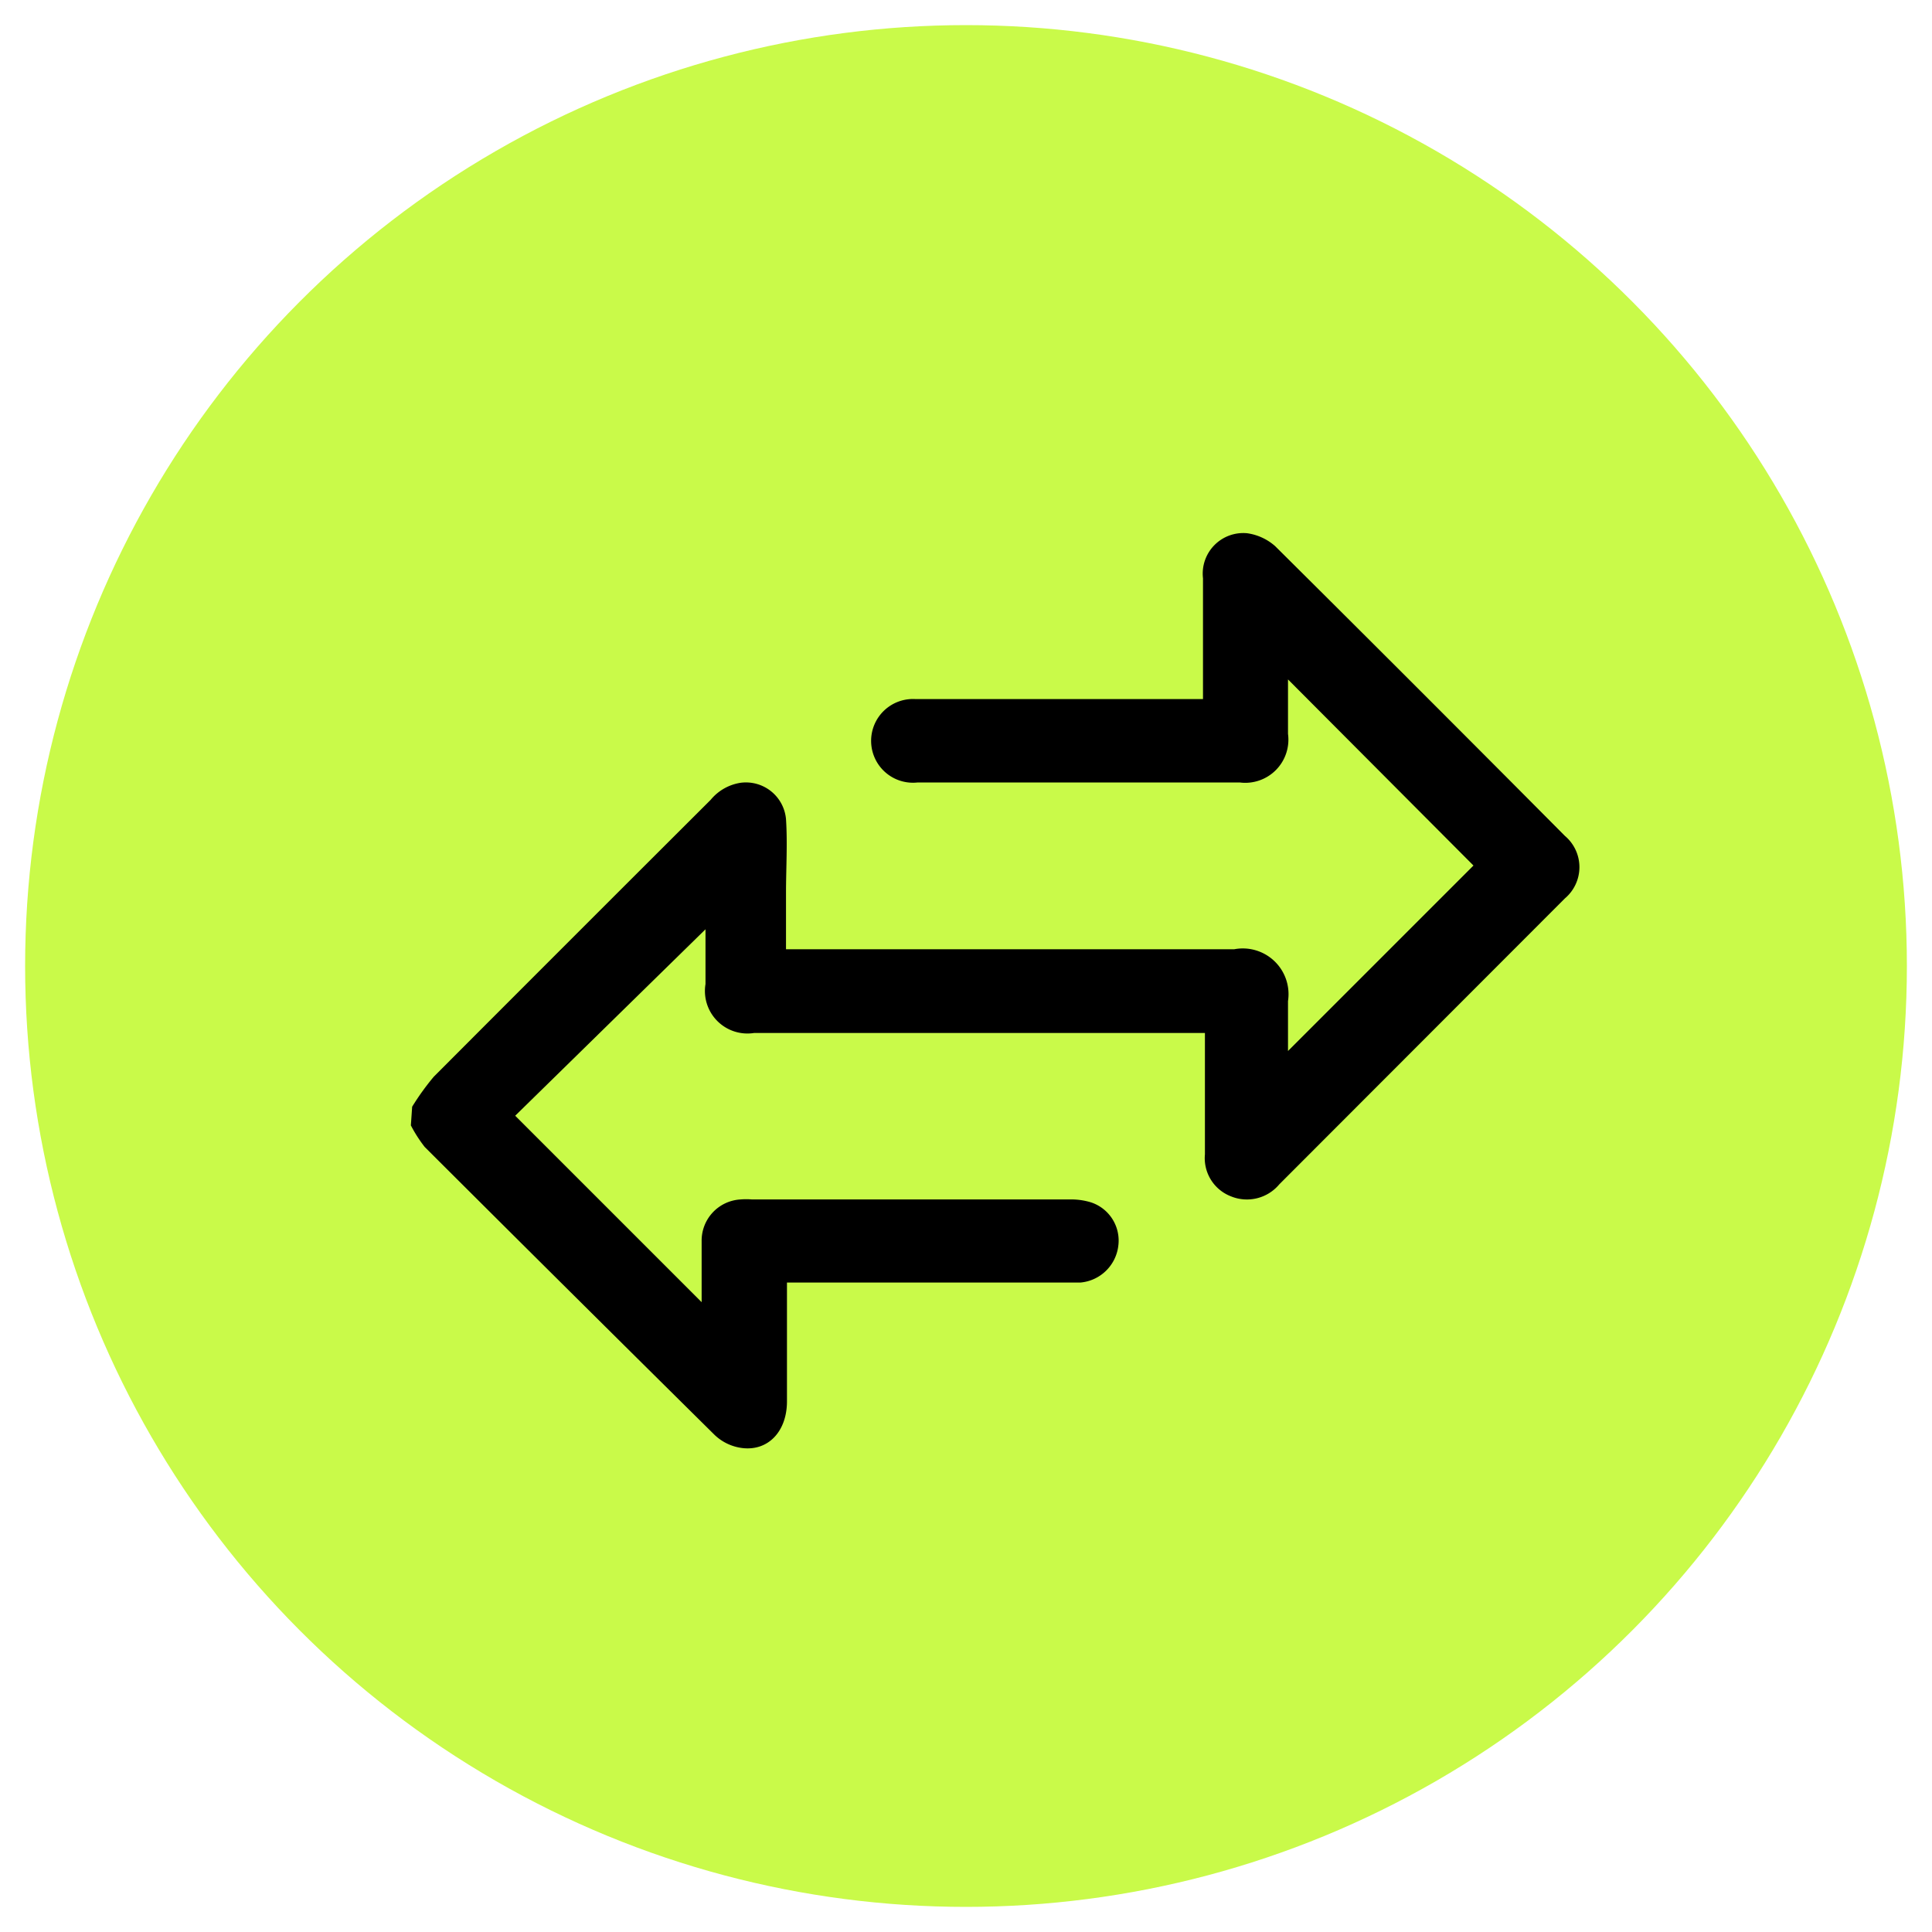
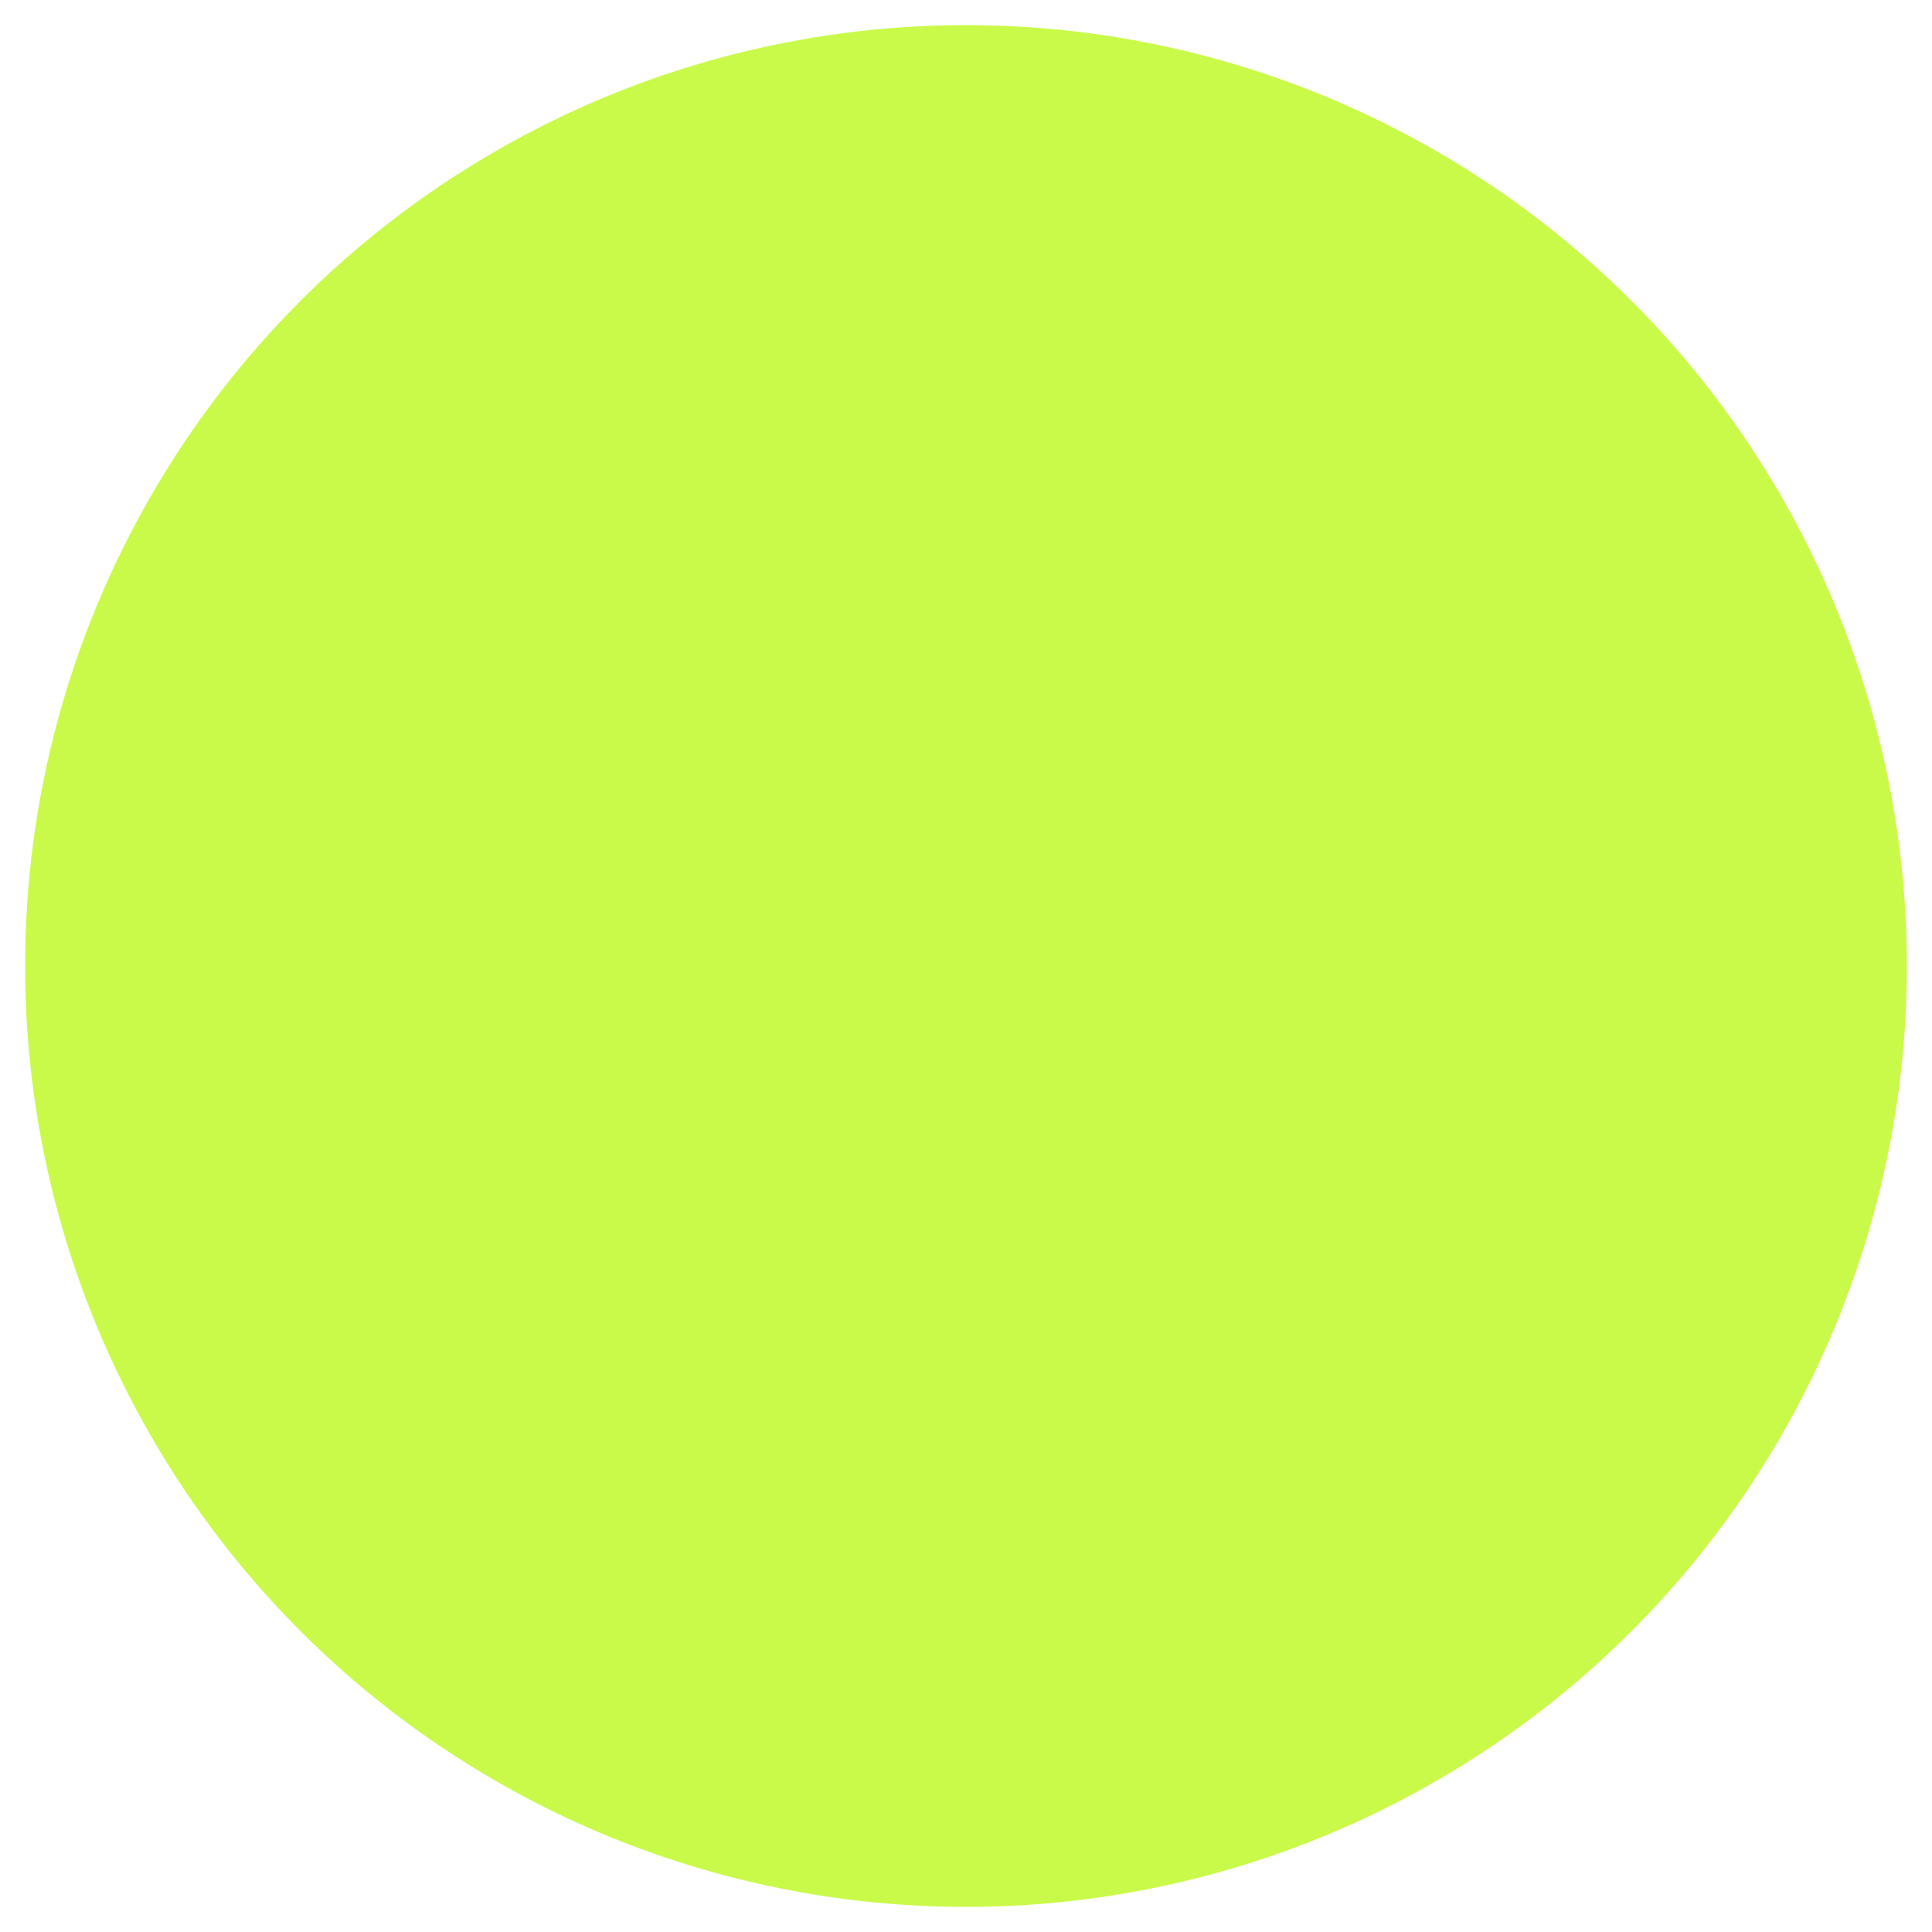
<svg xmlns="http://www.w3.org/2000/svg" id="Layer_1" data-name="Layer 1" viewBox="0 0 60 60">
  <defs>
    <style>.cls-1{fill:#c9fa49;}</style>
  </defs>
  <circle class="cls-1" cx="30" cy="30" r="29.22" />
-   <path d="M12.8,34.37a7.85,7.85,0,0,1,.67-.93q4.29-4.3,8.6-8.6a1.5,1.5,0,0,1,.93-.53,1.25,1.25,0,0,1,1.41,1.13c.05.76,0,1.53,0,2.3v1.74h.48c4.48,0,9,0,13.44,0A1.42,1.42,0,0,1,40,31.09c0,.53,0,1.08,0,1.55l5.76-5.76L40,21.1v1.69a1.34,1.34,0,0,1-1.5,1.51h-10a1.3,1.3,0,1,1-.08-2.59h8.94c0-.15,0-.27,0-.39,0-1.12,0-2.24,0-3.36a1.26,1.26,0,0,1,1.37-1.4,1.66,1.66,0,0,1,.87.4q4.5,4.47,9,9a1.27,1.27,0,0,1,0,1.94l-8.87,8.88a1.31,1.31,0,0,1-1.51.37,1.27,1.27,0,0,1-.8-1.3c0-1.12,0-2.24,0-3.36,0-.12,0-.25,0-.41h-14a1.32,1.32,0,0,1-1.51-1.52v-1.7L16,34.65l5.79,5.79s0-.11,0-.2c0-.56,0-1.13,0-1.69A1.28,1.28,0,0,1,23,37.25a2.06,2.06,0,0,1,.35,0h9.87a2.1,2.1,0,0,1,.66.09,1.25,1.25,0,0,1,.85,1.35,1.3,1.3,0,0,1-1.17,1.14H24.44v.4c0,1.1,0,2.2,0,3.29,0,.93-.58,1.55-1.39,1.45a1.51,1.51,0,0,1-.86-.41q-4.5-4.45-9-8.94a4.25,4.25,0,0,1-.43-.67Z" />
</svg>